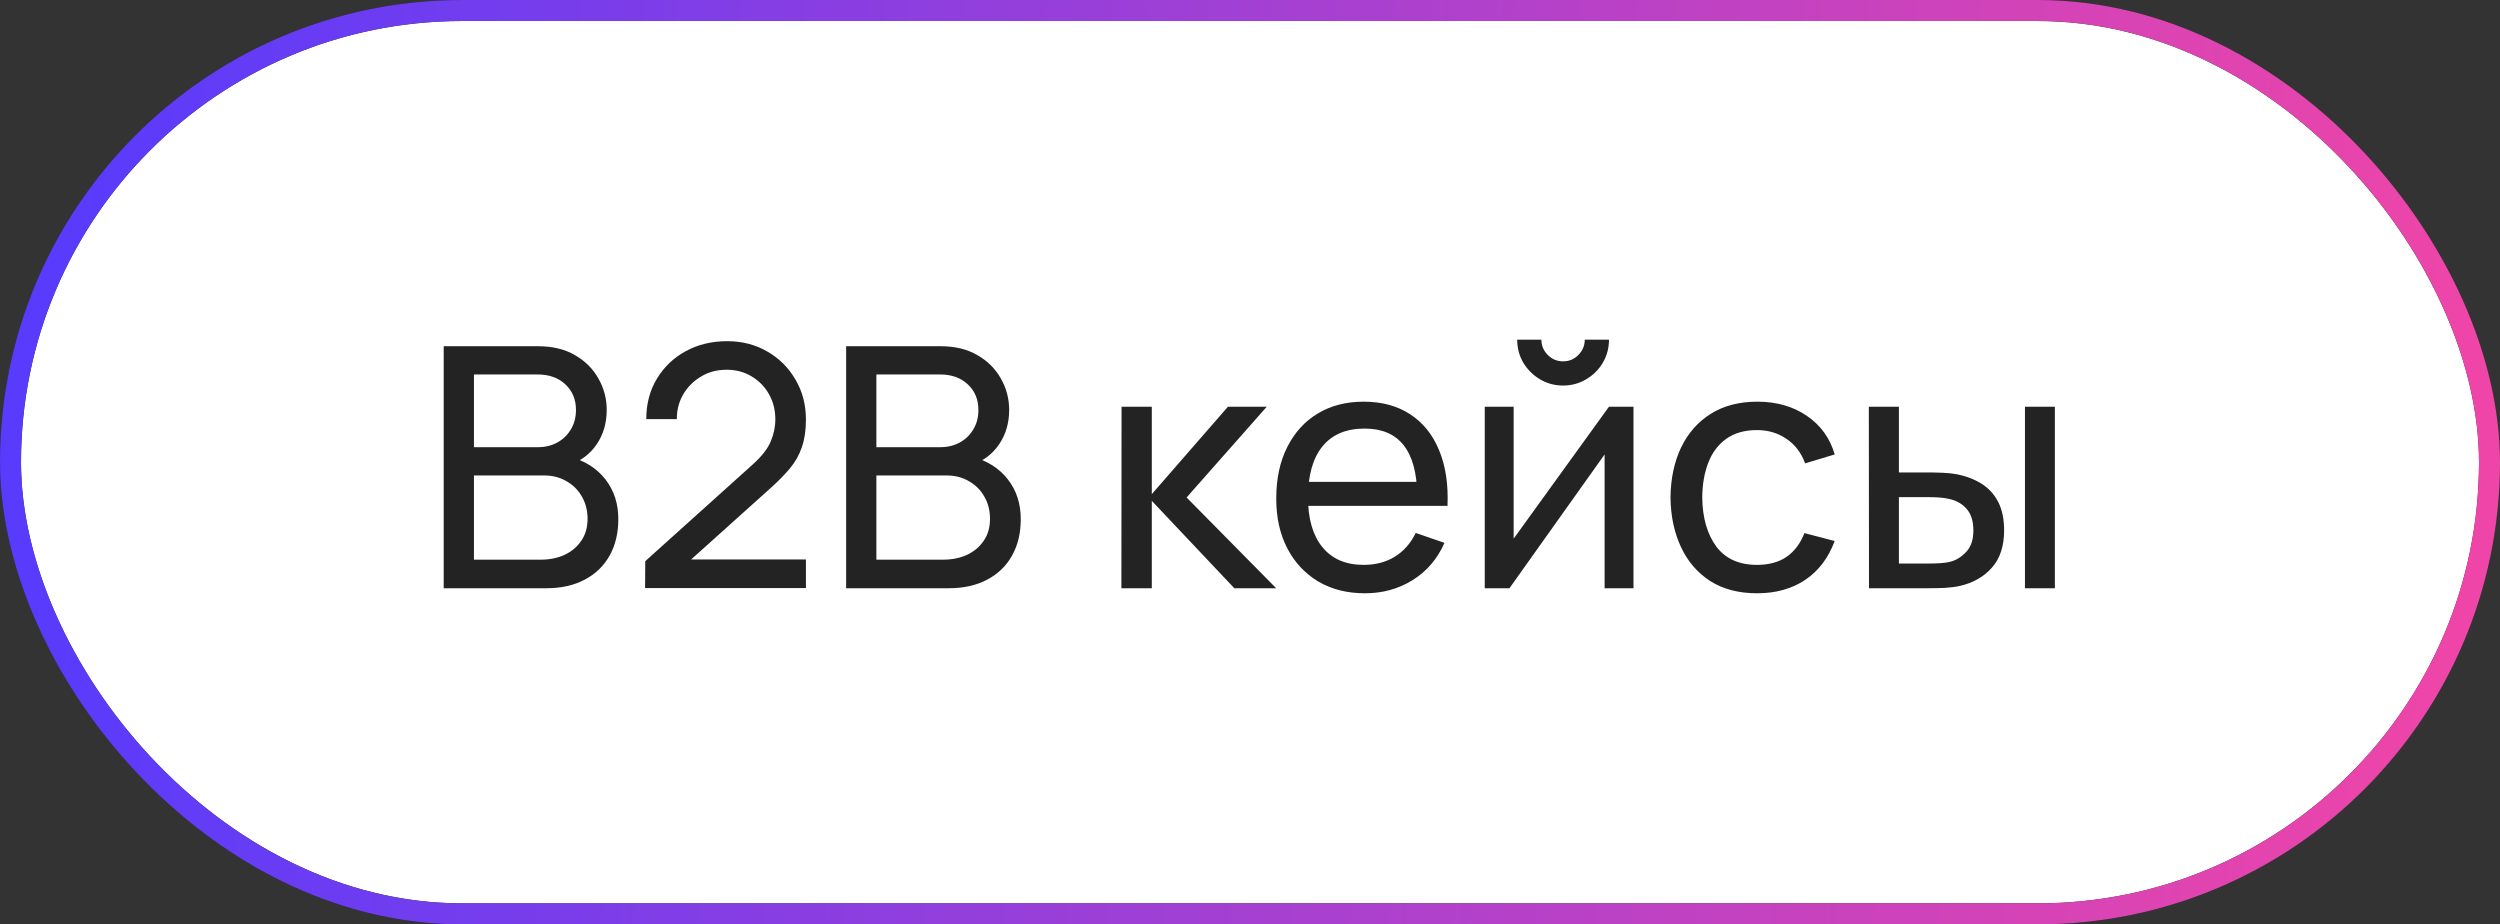
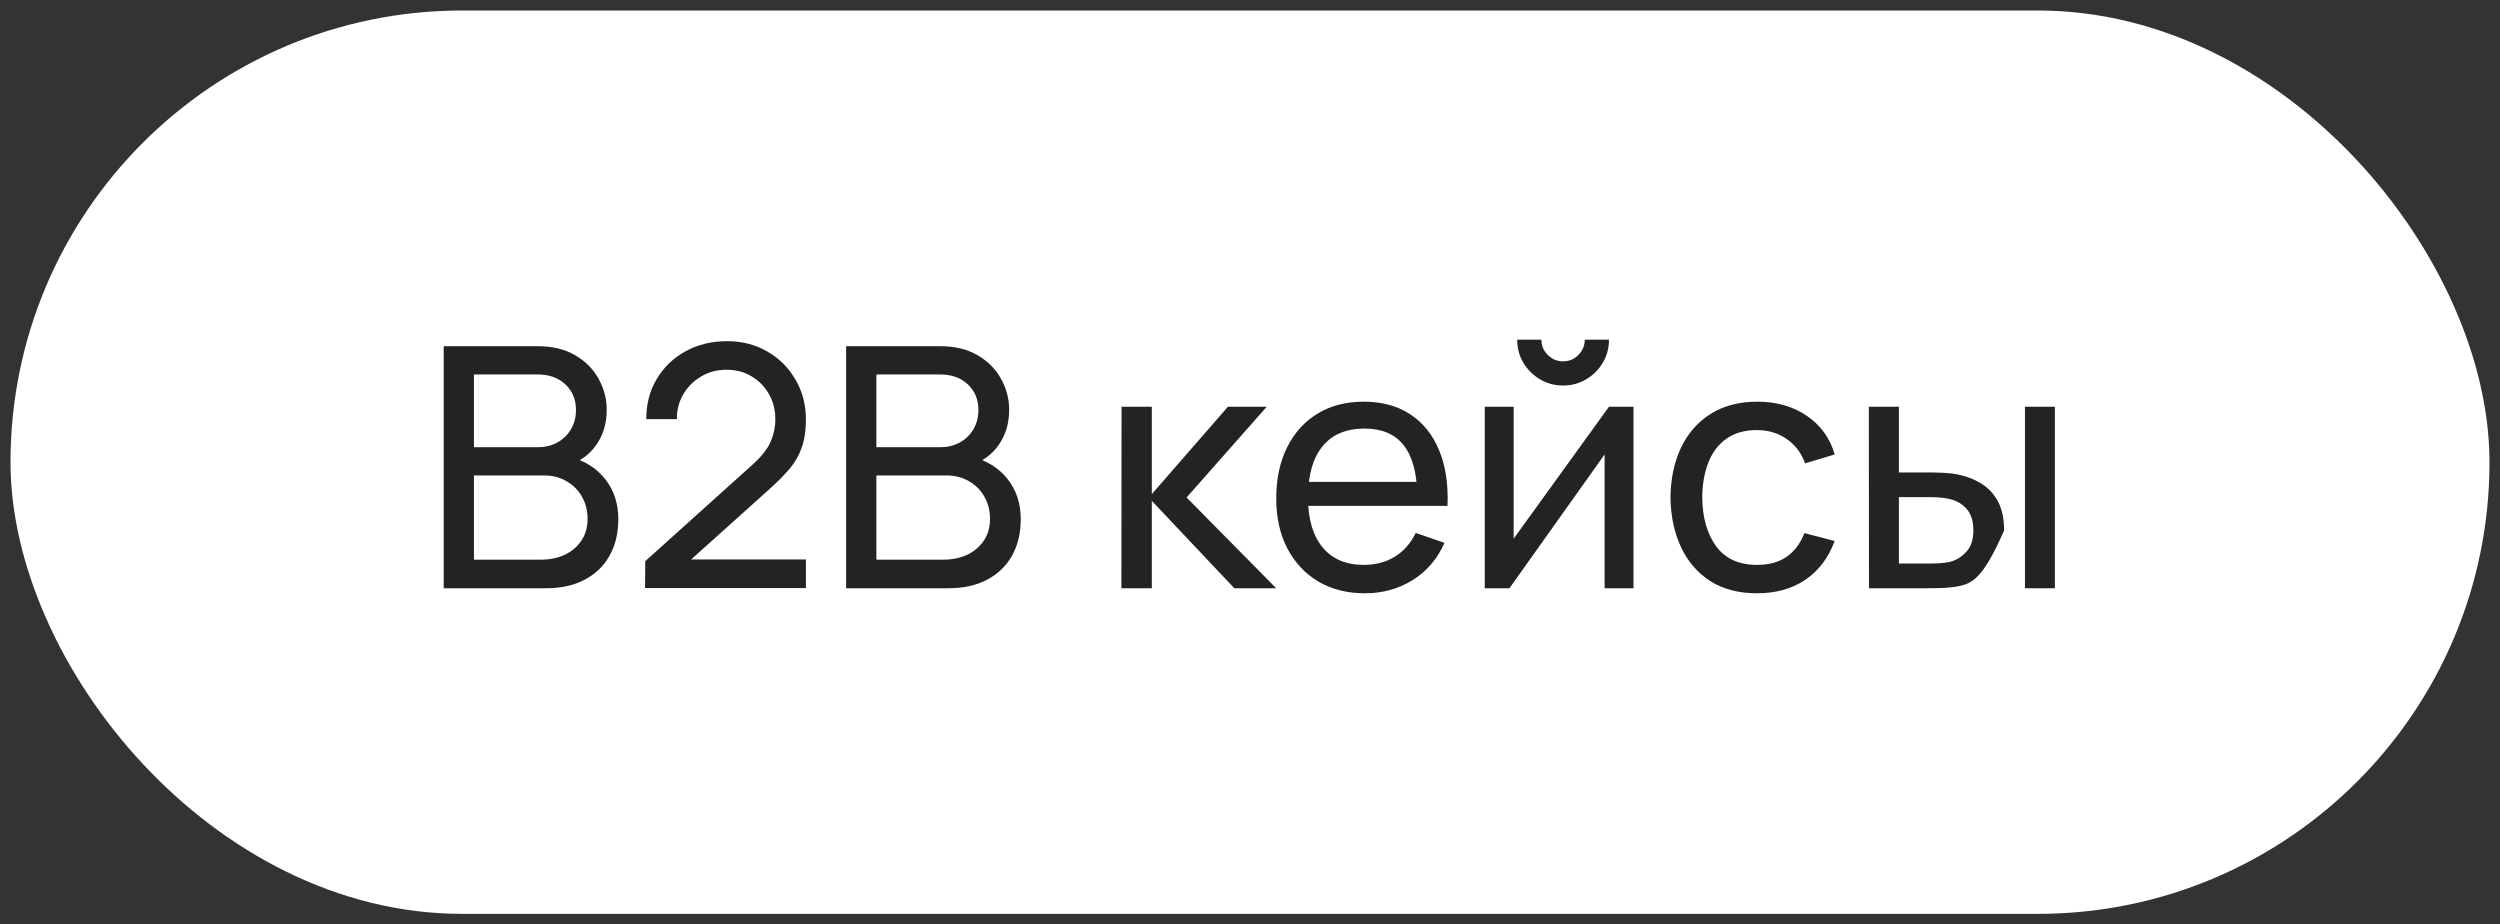
<svg xmlns="http://www.w3.org/2000/svg" width="119" height="44" viewBox="0 0 119 44" fill="none">
  <rect x="0" y="0" width="119" height="44" fill="#333333" stroke="none" />
  <rect x="0.5" y="0.5" width="118" height="43" rx="21.5" fill="white" />
-   <path d="M21.12 28V16.48H25.608C26.296 16.48 26.883 16.621 27.368 16.904C27.859 17.187 28.232 17.56 28.488 18.024C28.749 18.483 28.88 18.979 28.88 19.512C28.88 20.136 28.72 20.683 28.4 21.152C28.08 21.621 27.648 21.944 27.104 22.12L27.088 21.728C27.829 21.925 28.405 22.288 28.816 22.816C29.227 23.344 29.432 23.973 29.432 24.704C29.432 25.376 29.293 25.957 29.016 26.448C28.744 26.939 28.349 27.32 27.832 27.592C27.32 27.864 26.712 28 26.008 28H21.12ZM22.56 26.64H25.736C26.163 26.64 26.544 26.563 26.88 26.408C27.216 26.248 27.48 26.024 27.672 25.736C27.869 25.448 27.968 25.101 27.968 24.696C27.968 24.307 27.88 23.957 27.704 23.648C27.533 23.339 27.291 23.093 26.976 22.912C26.667 22.725 26.307 22.632 25.896 22.632H22.56V26.64ZM22.56 21.288H25.592C25.933 21.288 26.24 21.216 26.512 21.072C26.789 20.923 27.008 20.715 27.168 20.448C27.333 20.181 27.416 19.869 27.416 19.512C27.416 19.016 27.248 18.611 26.912 18.296C26.576 17.981 26.136 17.824 25.592 17.824H22.56V21.288ZM30.706 27.992L30.714 26.712L35.826 22.112C36.253 21.728 36.538 21.365 36.682 21.024C36.832 20.677 36.906 20.323 36.906 19.96C36.906 19.517 36.805 19.117 36.602 18.76C36.4 18.403 36.122 18.12 35.77 17.912C35.424 17.704 35.029 17.6 34.586 17.6C34.128 17.6 33.72 17.709 33.362 17.928C33.005 18.141 32.722 18.427 32.514 18.784C32.312 19.141 32.213 19.531 32.218 19.952H30.762C30.762 19.227 30.93 18.587 31.266 18.032C31.602 17.472 32.058 17.035 32.634 16.72C33.216 16.4 33.874 16.24 34.61 16.24C35.325 16.24 35.965 16.405 36.53 16.736C37.096 17.061 37.541 17.507 37.866 18.072C38.197 18.632 38.362 19.267 38.362 19.976C38.362 20.477 38.298 20.912 38.17 21.28C38.048 21.648 37.856 21.989 37.594 22.304C37.333 22.613 37.005 22.944 36.61 23.296L32.362 27.112L32.178 26.632H38.362V27.992H30.706ZM40.276 28V16.48H44.764C45.452 16.48 46.039 16.621 46.524 16.904C47.015 17.187 47.388 17.56 47.644 18.024C47.906 18.483 48.036 18.979 48.036 19.512C48.036 20.136 47.876 20.683 47.556 21.152C47.236 21.621 46.804 21.944 46.26 22.12L46.244 21.728C46.986 21.925 47.562 22.288 47.972 22.816C48.383 23.344 48.588 23.973 48.588 24.704C48.588 25.376 48.45 25.957 48.172 26.448C47.9 26.939 47.506 27.32 46.988 27.592C46.476 27.864 45.868 28 45.164 28H40.276ZM41.716 26.64H44.892C45.319 26.64 45.7 26.563 46.036 26.408C46.372 26.248 46.636 26.024 46.828 25.736C47.026 25.448 47.124 25.101 47.124 24.696C47.124 24.307 47.036 23.957 46.86 23.648C46.69 23.339 46.447 23.093 46.132 22.912C45.823 22.725 45.463 22.632 45.052 22.632H41.716V26.64ZM41.716 21.288H44.748C45.09 21.288 45.396 21.216 45.668 21.072C45.946 20.923 46.164 20.715 46.324 20.448C46.49 20.181 46.572 19.869 46.572 19.512C46.572 19.016 46.404 18.611 46.068 18.296C45.732 17.981 45.292 17.824 44.748 17.824H41.716V21.288ZM53.378 28L53.386 19.36H54.826V23.52L58.45 19.36H60.298L56.482 23.68L60.746 28H58.754L54.826 23.84V28H53.378ZM64.973 28.24C64.125 28.24 63.384 28.053 62.749 27.68C62.12 27.301 61.629 26.776 61.277 26.104C60.925 25.427 60.749 24.637 60.749 23.736C60.749 22.792 60.923 21.976 61.269 21.288C61.616 20.595 62.099 20.061 62.717 19.688C63.341 19.309 64.072 19.12 64.909 19.12C65.779 19.12 66.517 19.32 67.125 19.72C67.739 20.12 68.197 20.691 68.501 21.432C68.811 22.173 68.944 23.056 68.901 24.08H67.461V23.568C67.445 22.507 67.229 21.715 66.813 21.192C66.397 20.664 65.779 20.4 64.957 20.4C64.077 20.4 63.408 20.683 62.949 21.248C62.491 21.813 62.261 22.624 62.261 23.68C62.261 24.699 62.491 25.488 62.949 26.048C63.408 26.608 64.061 26.888 64.909 26.888C65.48 26.888 65.976 26.757 66.397 26.496C66.819 26.235 67.149 25.859 67.389 25.368L68.757 25.84C68.421 26.603 67.915 27.195 67.237 27.616C66.565 28.032 65.811 28.24 64.973 28.24ZM61.781 24.08V22.936H68.165V24.08H61.781ZM74.403 18.352C74.002 18.352 73.637 18.253 73.306 18.056C72.976 17.859 72.712 17.597 72.514 17.272C72.317 16.941 72.219 16.573 72.219 16.168H73.371C73.371 16.451 73.472 16.693 73.674 16.896C73.877 17.099 74.12 17.2 74.403 17.2C74.691 17.2 74.933 17.099 75.13 16.896C75.333 16.693 75.434 16.451 75.434 16.168H76.587C76.587 16.573 76.488 16.941 76.29 17.272C76.099 17.597 75.835 17.859 75.499 18.056C75.168 18.253 74.802 18.352 74.403 18.352ZM77.754 19.36V28H76.379V21.632L71.85 28H70.674V19.36H72.05V25.64L76.587 19.36H77.754ZM83.635 28.24C82.76 28.24 82.016 28.045 81.403 27.656C80.795 27.261 80.331 26.72 80.011 26.032C79.691 25.344 79.526 24.56 79.515 23.68C79.526 22.779 79.694 21.987 80.019 21.304C80.35 20.616 80.822 20.08 81.435 19.696C82.048 19.312 82.787 19.12 83.651 19.12C84.563 19.12 85.347 19.344 86.003 19.792C86.664 20.24 87.107 20.853 87.331 21.632L85.923 22.056C85.742 21.555 85.446 21.165 85.035 20.888C84.63 20.611 84.163 20.472 83.635 20.472C83.043 20.472 82.555 20.611 82.171 20.888C81.787 21.16 81.502 21.539 81.315 22.024C81.128 22.504 81.032 23.056 81.027 23.68C81.038 24.64 81.259 25.416 81.691 26.008C82.128 26.595 82.776 26.888 83.635 26.888C84.2 26.888 84.67 26.76 85.043 26.504C85.416 26.243 85.699 25.867 85.891 25.376L87.331 25.752C87.032 26.557 86.566 27.173 85.931 27.6C85.296 28.027 84.531 28.24 83.635 28.24ZM88.964 28L88.956 19.36H90.388V22.488H91.708C91.958 22.488 92.214 22.493 92.476 22.504C92.737 22.515 92.964 22.539 93.156 22.576C93.604 22.667 93.996 22.819 94.332 23.032C94.668 23.245 94.929 23.533 95.116 23.896C95.302 24.259 95.396 24.709 95.396 25.248C95.396 25.995 95.201 26.587 94.812 27.024C94.428 27.456 93.924 27.744 93.3 27.888C93.086 27.936 92.841 27.968 92.564 27.984C92.292 27.995 92.033 28 91.788 28H88.964ZM90.388 26.824H91.812C91.972 26.824 92.15 26.819 92.348 26.808C92.545 26.797 92.721 26.771 92.876 26.728C93.148 26.648 93.39 26.491 93.604 26.256C93.822 26.021 93.932 25.685 93.932 25.248C93.932 24.805 93.825 24.464 93.612 24.224C93.404 23.984 93.129 23.827 92.788 23.752C92.633 23.715 92.47 23.691 92.3 23.68C92.129 23.669 91.966 23.664 91.812 23.664H90.388V26.824ZM96.388 28V19.36H97.812V28H96.388Z" fill="#232323" />
-   <rect x="0.5" y="0.5" width="118" height="43" rx="21.5" stroke="#232323" />
-   <rect x="0.5" y="0.5" width="118" height="43" rx="21.5" stroke="url(#paint0_linear_259_457)" />
+   <path d="M21.12 28V16.48H25.608C26.296 16.48 26.883 16.621 27.368 16.904C27.859 17.187 28.232 17.56 28.488 18.024C28.749 18.483 28.88 18.979 28.88 19.512C28.88 20.136 28.72 20.683 28.4 21.152C28.08 21.621 27.648 21.944 27.104 22.12L27.088 21.728C27.829 21.925 28.405 22.288 28.816 22.816C29.227 23.344 29.432 23.973 29.432 24.704C29.432 25.376 29.293 25.957 29.016 26.448C28.744 26.939 28.349 27.32 27.832 27.592C27.32 27.864 26.712 28 26.008 28H21.12ZM22.56 26.64H25.736C26.163 26.64 26.544 26.563 26.88 26.408C27.216 26.248 27.48 26.024 27.672 25.736C27.869 25.448 27.968 25.101 27.968 24.696C27.968 24.307 27.88 23.957 27.704 23.648C27.533 23.339 27.291 23.093 26.976 22.912C26.667 22.725 26.307 22.632 25.896 22.632H22.56V26.64ZM22.56 21.288H25.592C25.933 21.288 26.24 21.216 26.512 21.072C26.789 20.923 27.008 20.715 27.168 20.448C27.333 20.181 27.416 19.869 27.416 19.512C27.416 19.016 27.248 18.611 26.912 18.296C26.576 17.981 26.136 17.824 25.592 17.824H22.56V21.288ZM30.706 27.992L30.714 26.712L35.826 22.112C36.253 21.728 36.538 21.365 36.682 21.024C36.832 20.677 36.906 20.323 36.906 19.96C36.906 19.517 36.805 19.117 36.602 18.76C36.4 18.403 36.122 18.12 35.77 17.912C35.424 17.704 35.029 17.6 34.586 17.6C34.128 17.6 33.72 17.709 33.362 17.928C33.005 18.141 32.722 18.427 32.514 18.784C32.312 19.141 32.213 19.531 32.218 19.952H30.762C30.762 19.227 30.93 18.587 31.266 18.032C31.602 17.472 32.058 17.035 32.634 16.72C33.216 16.4 33.874 16.24 34.61 16.24C35.325 16.24 35.965 16.405 36.53 16.736C37.096 17.061 37.541 17.507 37.866 18.072C38.197 18.632 38.362 19.267 38.362 19.976C38.362 20.477 38.298 20.912 38.17 21.28C38.048 21.648 37.856 21.989 37.594 22.304C37.333 22.613 37.005 22.944 36.61 23.296L32.362 27.112L32.178 26.632H38.362V27.992H30.706ZM40.276 28V16.48H44.764C45.452 16.48 46.039 16.621 46.524 16.904C47.015 17.187 47.388 17.56 47.644 18.024C47.906 18.483 48.036 18.979 48.036 19.512C48.036 20.136 47.876 20.683 47.556 21.152C47.236 21.621 46.804 21.944 46.26 22.12L46.244 21.728C46.986 21.925 47.562 22.288 47.972 22.816C48.383 23.344 48.588 23.973 48.588 24.704C48.588 25.376 48.45 25.957 48.172 26.448C47.9 26.939 47.506 27.32 46.988 27.592C46.476 27.864 45.868 28 45.164 28H40.276ZM41.716 26.64H44.892C45.319 26.64 45.7 26.563 46.036 26.408C46.372 26.248 46.636 26.024 46.828 25.736C47.026 25.448 47.124 25.101 47.124 24.696C47.124 24.307 47.036 23.957 46.86 23.648C46.69 23.339 46.447 23.093 46.132 22.912C45.823 22.725 45.463 22.632 45.052 22.632H41.716V26.64ZM41.716 21.288H44.748C45.09 21.288 45.396 21.216 45.668 21.072C45.946 20.923 46.164 20.715 46.324 20.448C46.49 20.181 46.572 19.869 46.572 19.512C46.572 19.016 46.404 18.611 46.068 18.296C45.732 17.981 45.292 17.824 44.748 17.824H41.716V21.288ZM53.378 28L53.386 19.36H54.826V23.52L58.45 19.36H60.298L56.482 23.68L60.746 28H58.754L54.826 23.84V28H53.378ZM64.973 28.24C64.125 28.24 63.384 28.053 62.749 27.68C62.12 27.301 61.629 26.776 61.277 26.104C60.925 25.427 60.749 24.637 60.749 23.736C60.749 22.792 60.923 21.976 61.269 21.288C61.616 20.595 62.099 20.061 62.717 19.688C63.341 19.309 64.072 19.12 64.909 19.12C65.779 19.12 66.517 19.32 67.125 19.72C67.739 20.12 68.197 20.691 68.501 21.432C68.811 22.173 68.944 23.056 68.901 24.08H67.461V23.568C67.445 22.507 67.229 21.715 66.813 21.192C66.397 20.664 65.779 20.4 64.957 20.4C64.077 20.4 63.408 20.683 62.949 21.248C62.491 21.813 62.261 22.624 62.261 23.68C62.261 24.699 62.491 25.488 62.949 26.048C63.408 26.608 64.061 26.888 64.909 26.888C65.48 26.888 65.976 26.757 66.397 26.496C66.819 26.235 67.149 25.859 67.389 25.368L68.757 25.84C68.421 26.603 67.915 27.195 67.237 27.616C66.565 28.032 65.811 28.24 64.973 28.24ZM61.781 24.08V22.936H68.165V24.08H61.781ZM74.403 18.352C74.002 18.352 73.637 18.253 73.306 18.056C72.976 17.859 72.712 17.597 72.514 17.272C72.317 16.941 72.219 16.573 72.219 16.168H73.371C73.371 16.451 73.472 16.693 73.674 16.896C73.877 17.099 74.12 17.2 74.403 17.2C74.691 17.2 74.933 17.099 75.13 16.896C75.333 16.693 75.434 16.451 75.434 16.168H76.587C76.587 16.573 76.488 16.941 76.29 17.272C76.099 17.597 75.835 17.859 75.499 18.056C75.168 18.253 74.802 18.352 74.403 18.352ZM77.754 19.36V28H76.379V21.632L71.85 28H70.674V19.36H72.05V25.64L76.587 19.36H77.754ZM83.635 28.24C82.76 28.24 82.016 28.045 81.403 27.656C80.795 27.261 80.331 26.72 80.011 26.032C79.691 25.344 79.526 24.56 79.515 23.68C79.526 22.779 79.694 21.987 80.019 21.304C80.35 20.616 80.822 20.08 81.435 19.696C82.048 19.312 82.787 19.12 83.651 19.12C84.563 19.12 85.347 19.344 86.003 19.792C86.664 20.24 87.107 20.853 87.331 21.632L85.923 22.056C85.742 21.555 85.446 21.165 85.035 20.888C84.63 20.611 84.163 20.472 83.635 20.472C83.043 20.472 82.555 20.611 82.171 20.888C81.787 21.16 81.502 21.539 81.315 22.024C81.128 22.504 81.032 23.056 81.027 23.68C81.038 24.64 81.259 25.416 81.691 26.008C82.128 26.595 82.776 26.888 83.635 26.888C84.2 26.888 84.67 26.76 85.043 26.504C85.416 26.243 85.699 25.867 85.891 25.376L87.331 25.752C87.032 26.557 86.566 27.173 85.931 27.6C85.296 28.027 84.531 28.24 83.635 28.24ZM88.964 28L88.956 19.36H90.388V22.488H91.708C91.958 22.488 92.214 22.493 92.476 22.504C92.737 22.515 92.964 22.539 93.156 22.576C93.604 22.667 93.996 22.819 94.332 23.032C94.668 23.245 94.929 23.533 95.116 23.896C95.302 24.259 95.396 24.709 95.396 25.248C94.428 27.456 93.924 27.744 93.3 27.888C93.086 27.936 92.841 27.968 92.564 27.984C92.292 27.995 92.033 28 91.788 28H88.964ZM90.388 26.824H91.812C91.972 26.824 92.15 26.819 92.348 26.808C92.545 26.797 92.721 26.771 92.876 26.728C93.148 26.648 93.39 26.491 93.604 26.256C93.822 26.021 93.932 25.685 93.932 25.248C93.932 24.805 93.825 24.464 93.612 24.224C93.404 23.984 93.129 23.827 92.788 23.752C92.633 23.715 92.47 23.691 92.3 23.68C92.129 23.669 91.966 23.664 91.812 23.664H90.388V26.824ZM96.388 28V19.36H97.812V28H96.388Z" fill="#232323" />
  <defs>
    <linearGradient id="paint0_linear_259_457" x1="2.214" y1="9.952" x2="117.719" y2="15.393" gradientUnits="userSpaceOnUse">
      <stop stop-color="#583BFD" />
      <stop offset="1" stop-color="#EF45A8" />
    </linearGradient>
  </defs>
</svg>